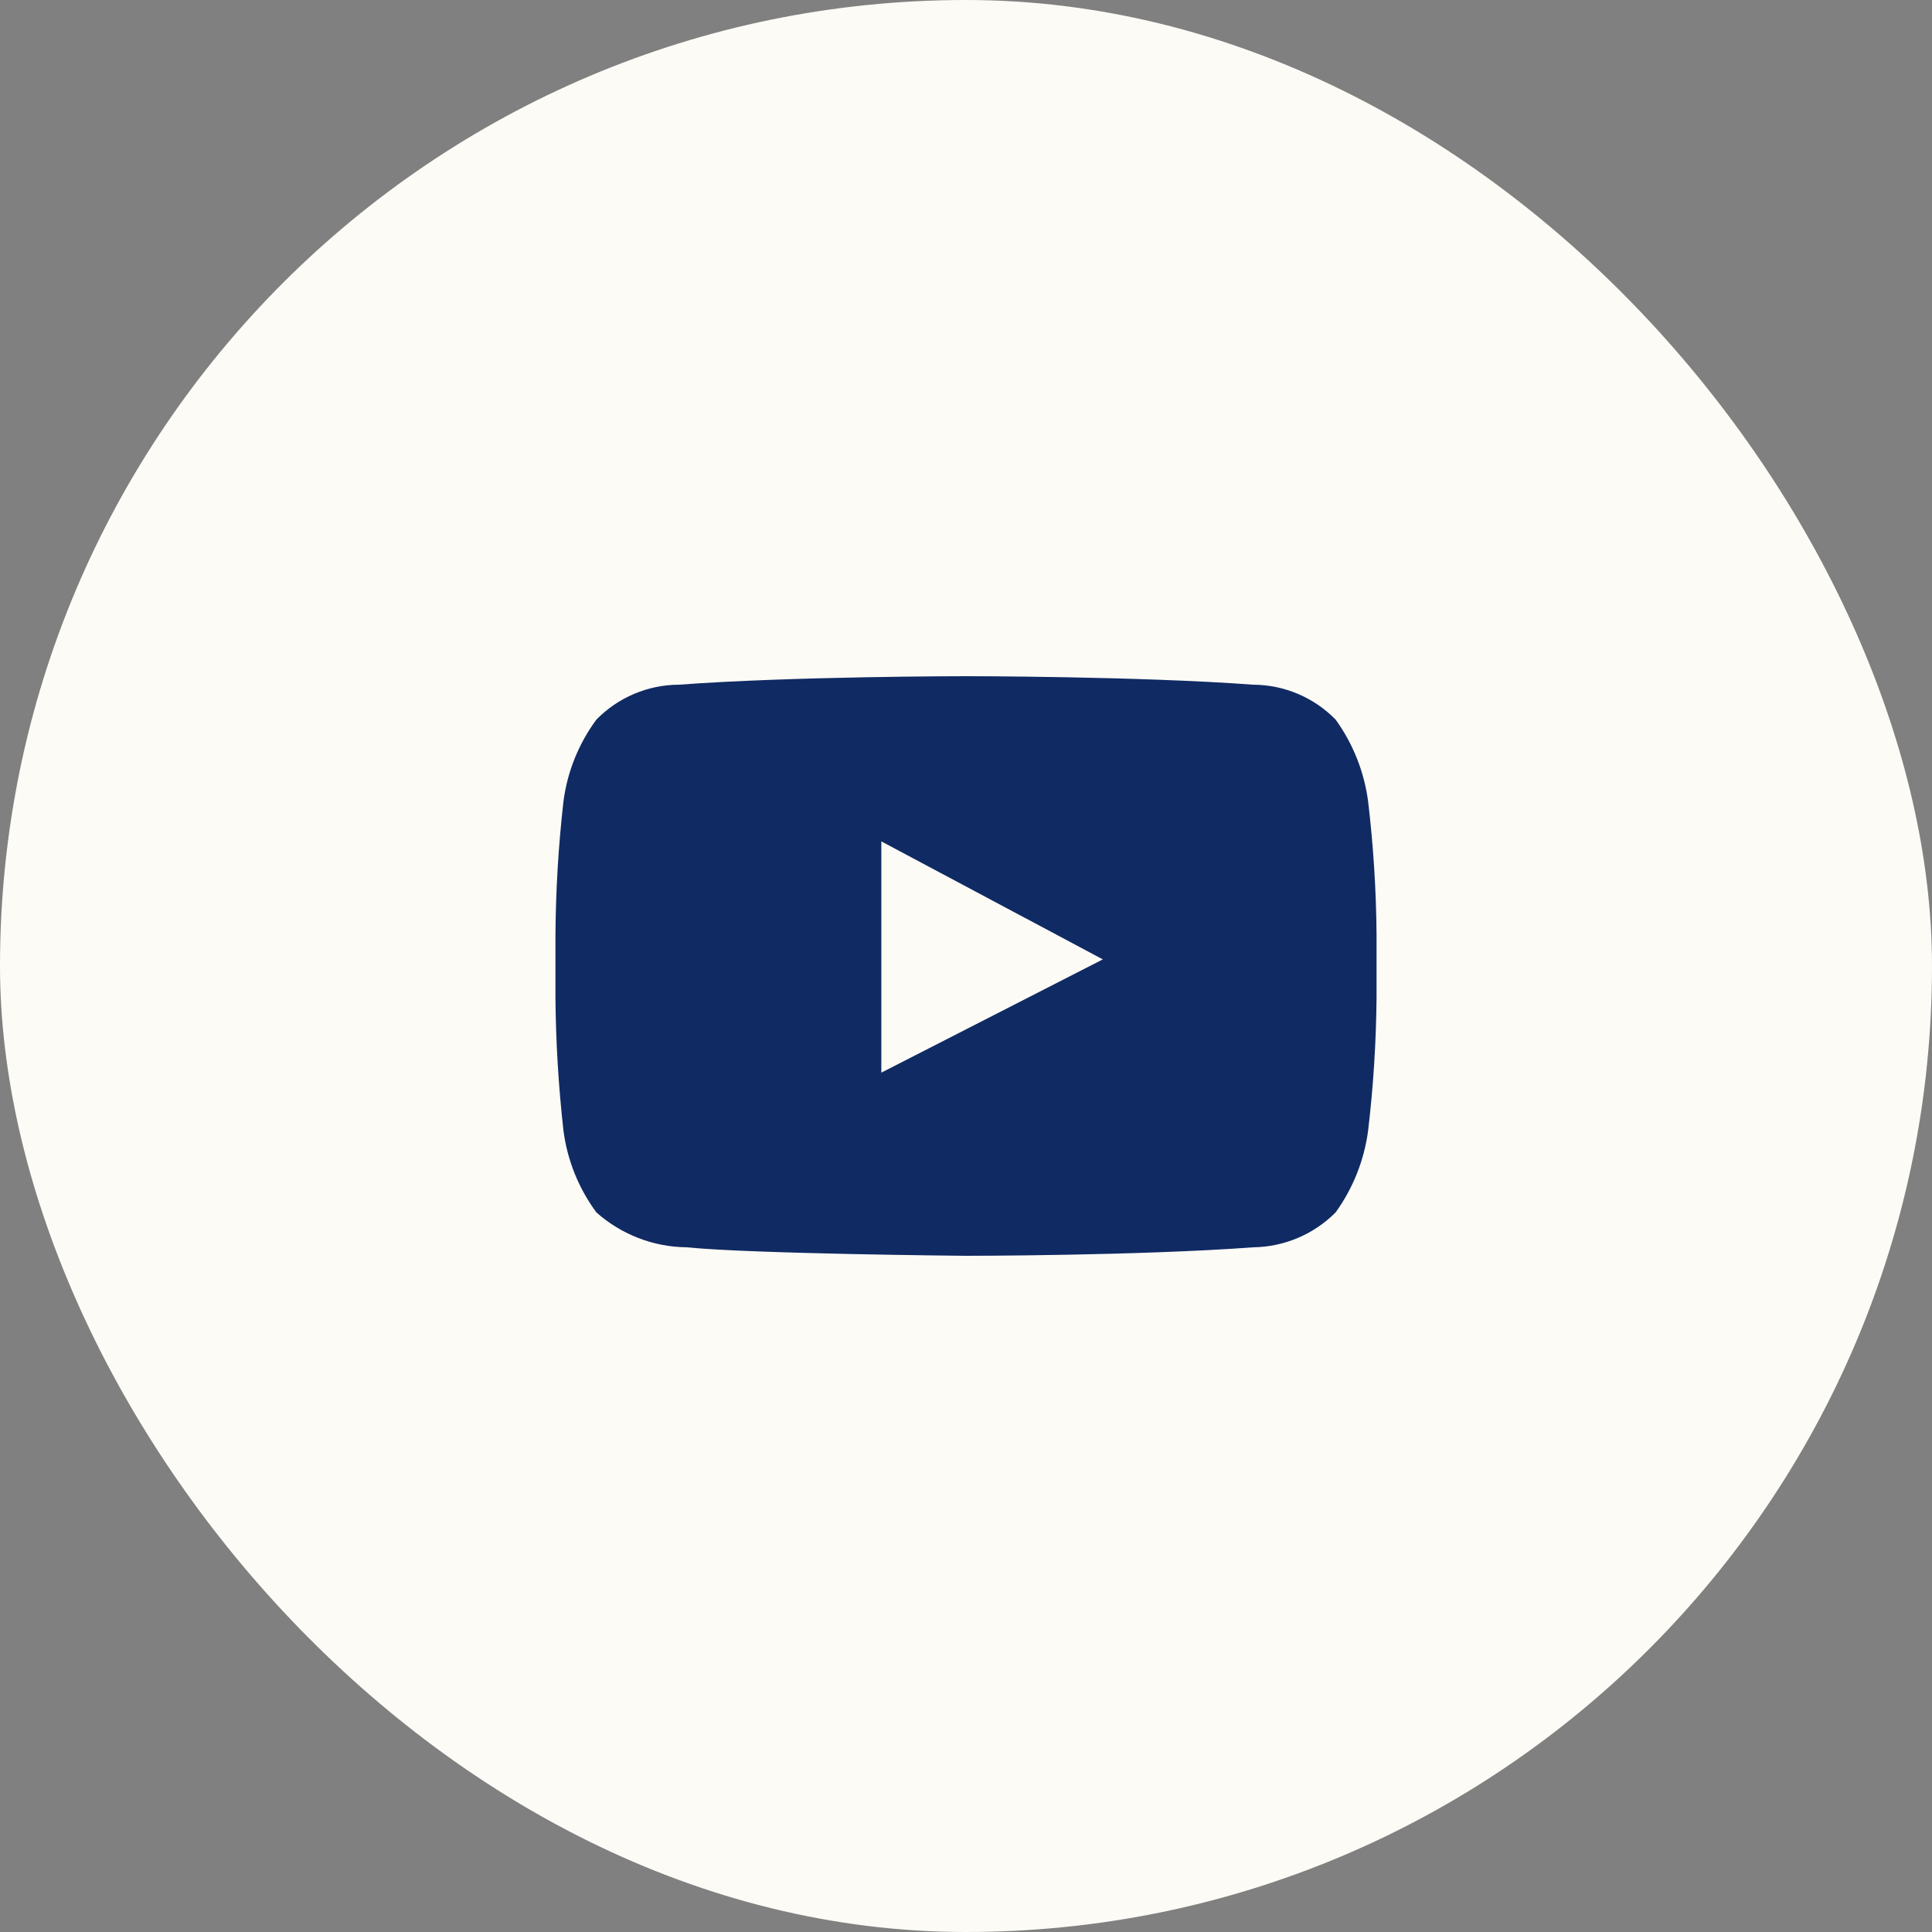
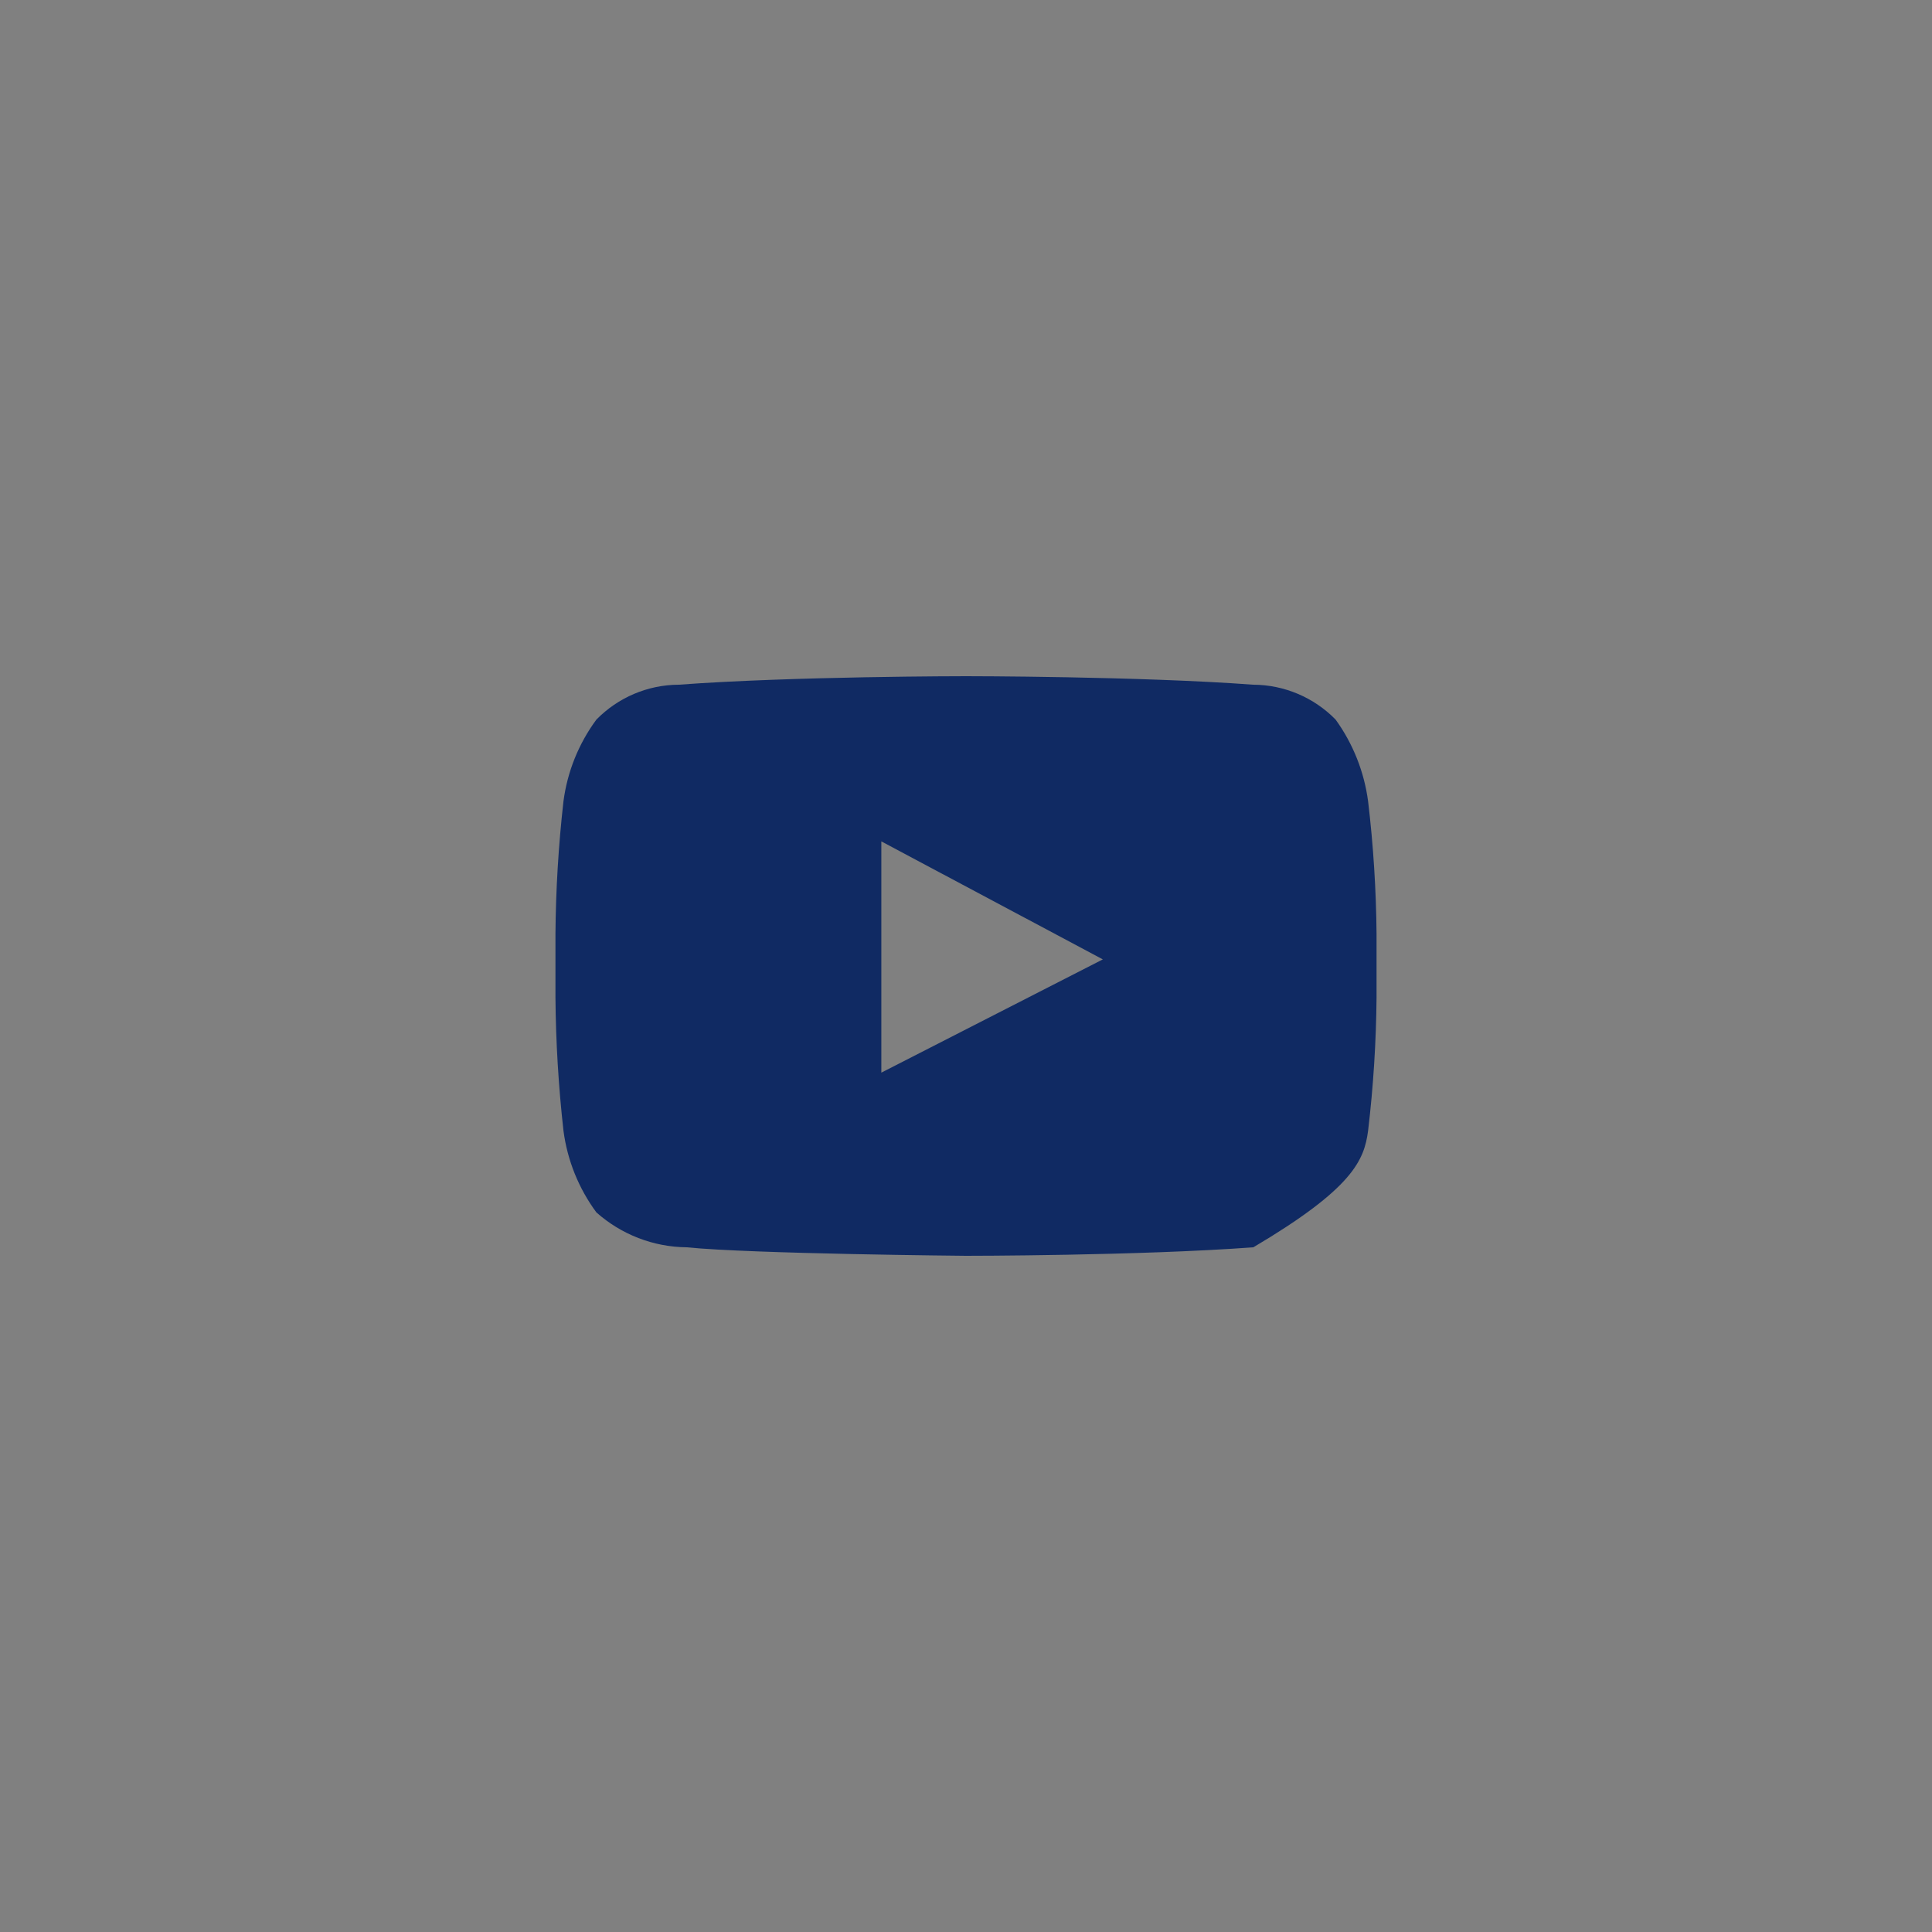
<svg xmlns="http://www.w3.org/2000/svg" width="40px" height="40px" viewBox="0 0 40 40" version="1.1">
  <rect x="0" y="0" width="40" height="40" fill="#808080" stroke="none" />
  <title>footer_icon_youtube_40px_blue_bapr</title>
  <g id="Hompage" stroke="none" stroke-width="1" fill="none" fill-rule="evenodd">
    <g id="M---Homepage-PeF---2" transform="translate(-98, -11753)">
      <g id="Footer-v01" transform="translate(0, 10987)">
        <g id="Quicklinks-and-social" transform="translate(40, 346)">
          <g id="3---Social" transform="translate(0, 371)">
            <g id="footer_icon_youtube_40px_blue_bapr" transform="translate(58, 49)">
-               <rect id="Bg" fill="#FDFBF6" x="0" y="0" width="40" height="40" rx="20" />
-               <path d="M27.653,14.899 C27.204,14.44 26.59,14.179 25.949,14.176 C23.573,14 20,14 20,14 L20,14 C20,14 16.427,14 14.051,14.176 C13.41,14.179 12.796,14.44 12.347,14.899 C11.981,15.395 11.746,15.977 11.666,16.59 C11.562,17.505 11.507,18.424 11.5,19.345 L11.5,20.645 C11.507,21.569 11.563,22.492 11.666,23.41 C11.746,24.023 11.981,24.605 12.347,25.101 C12.863,25.56 13.527,25.817 14.216,25.824 C15.58,25.961 20,26 20,26 C20,26 23.573,26 25.949,25.824 C26.589,25.815 27.201,25.556 27.653,25.101 C28.013,24.602 28.244,24.021 28.325,23.41 C28.434,22.493 28.492,21.569 28.5,20.645 L28.5,19.345 C28.492,18.424 28.434,17.504 28.325,16.59 C28.244,15.979 28.013,15.398 27.653,14.899 Z M18.247,22.208 L18.247,17.42 L22.833,19.863 L18.247,22.208 Z" id="Path_428" fill="#102a63" fill-rule="nonzero" />
+               <path d="M27.653,14.899 C27.204,14.44 26.59,14.179 25.949,14.176 C23.573,14 20,14 20,14 L20,14 C20,14 16.427,14 14.051,14.176 C13.41,14.179 12.796,14.44 12.347,14.899 C11.981,15.395 11.746,15.977 11.666,16.59 C11.562,17.505 11.507,18.424 11.5,19.345 L11.5,20.645 C11.507,21.569 11.563,22.492 11.666,23.41 C11.746,24.023 11.981,24.605 12.347,25.101 C12.863,25.56 13.527,25.817 14.216,25.824 C15.58,25.961 20,26 20,26 C20,26 23.573,26 25.949,25.824 C28.013,24.602 28.244,24.021 28.325,23.41 C28.434,22.493 28.492,21.569 28.5,20.645 L28.5,19.345 C28.492,18.424 28.434,17.504 28.325,16.59 C28.244,15.979 28.013,15.398 27.653,14.899 Z M18.247,22.208 L18.247,17.42 L22.833,19.863 L18.247,22.208 Z" id="Path_428" fill="#102a63" fill-rule="nonzero" />
            </g>
          </g>
        </g>
      </g>
    </g>
  </g>
</svg>